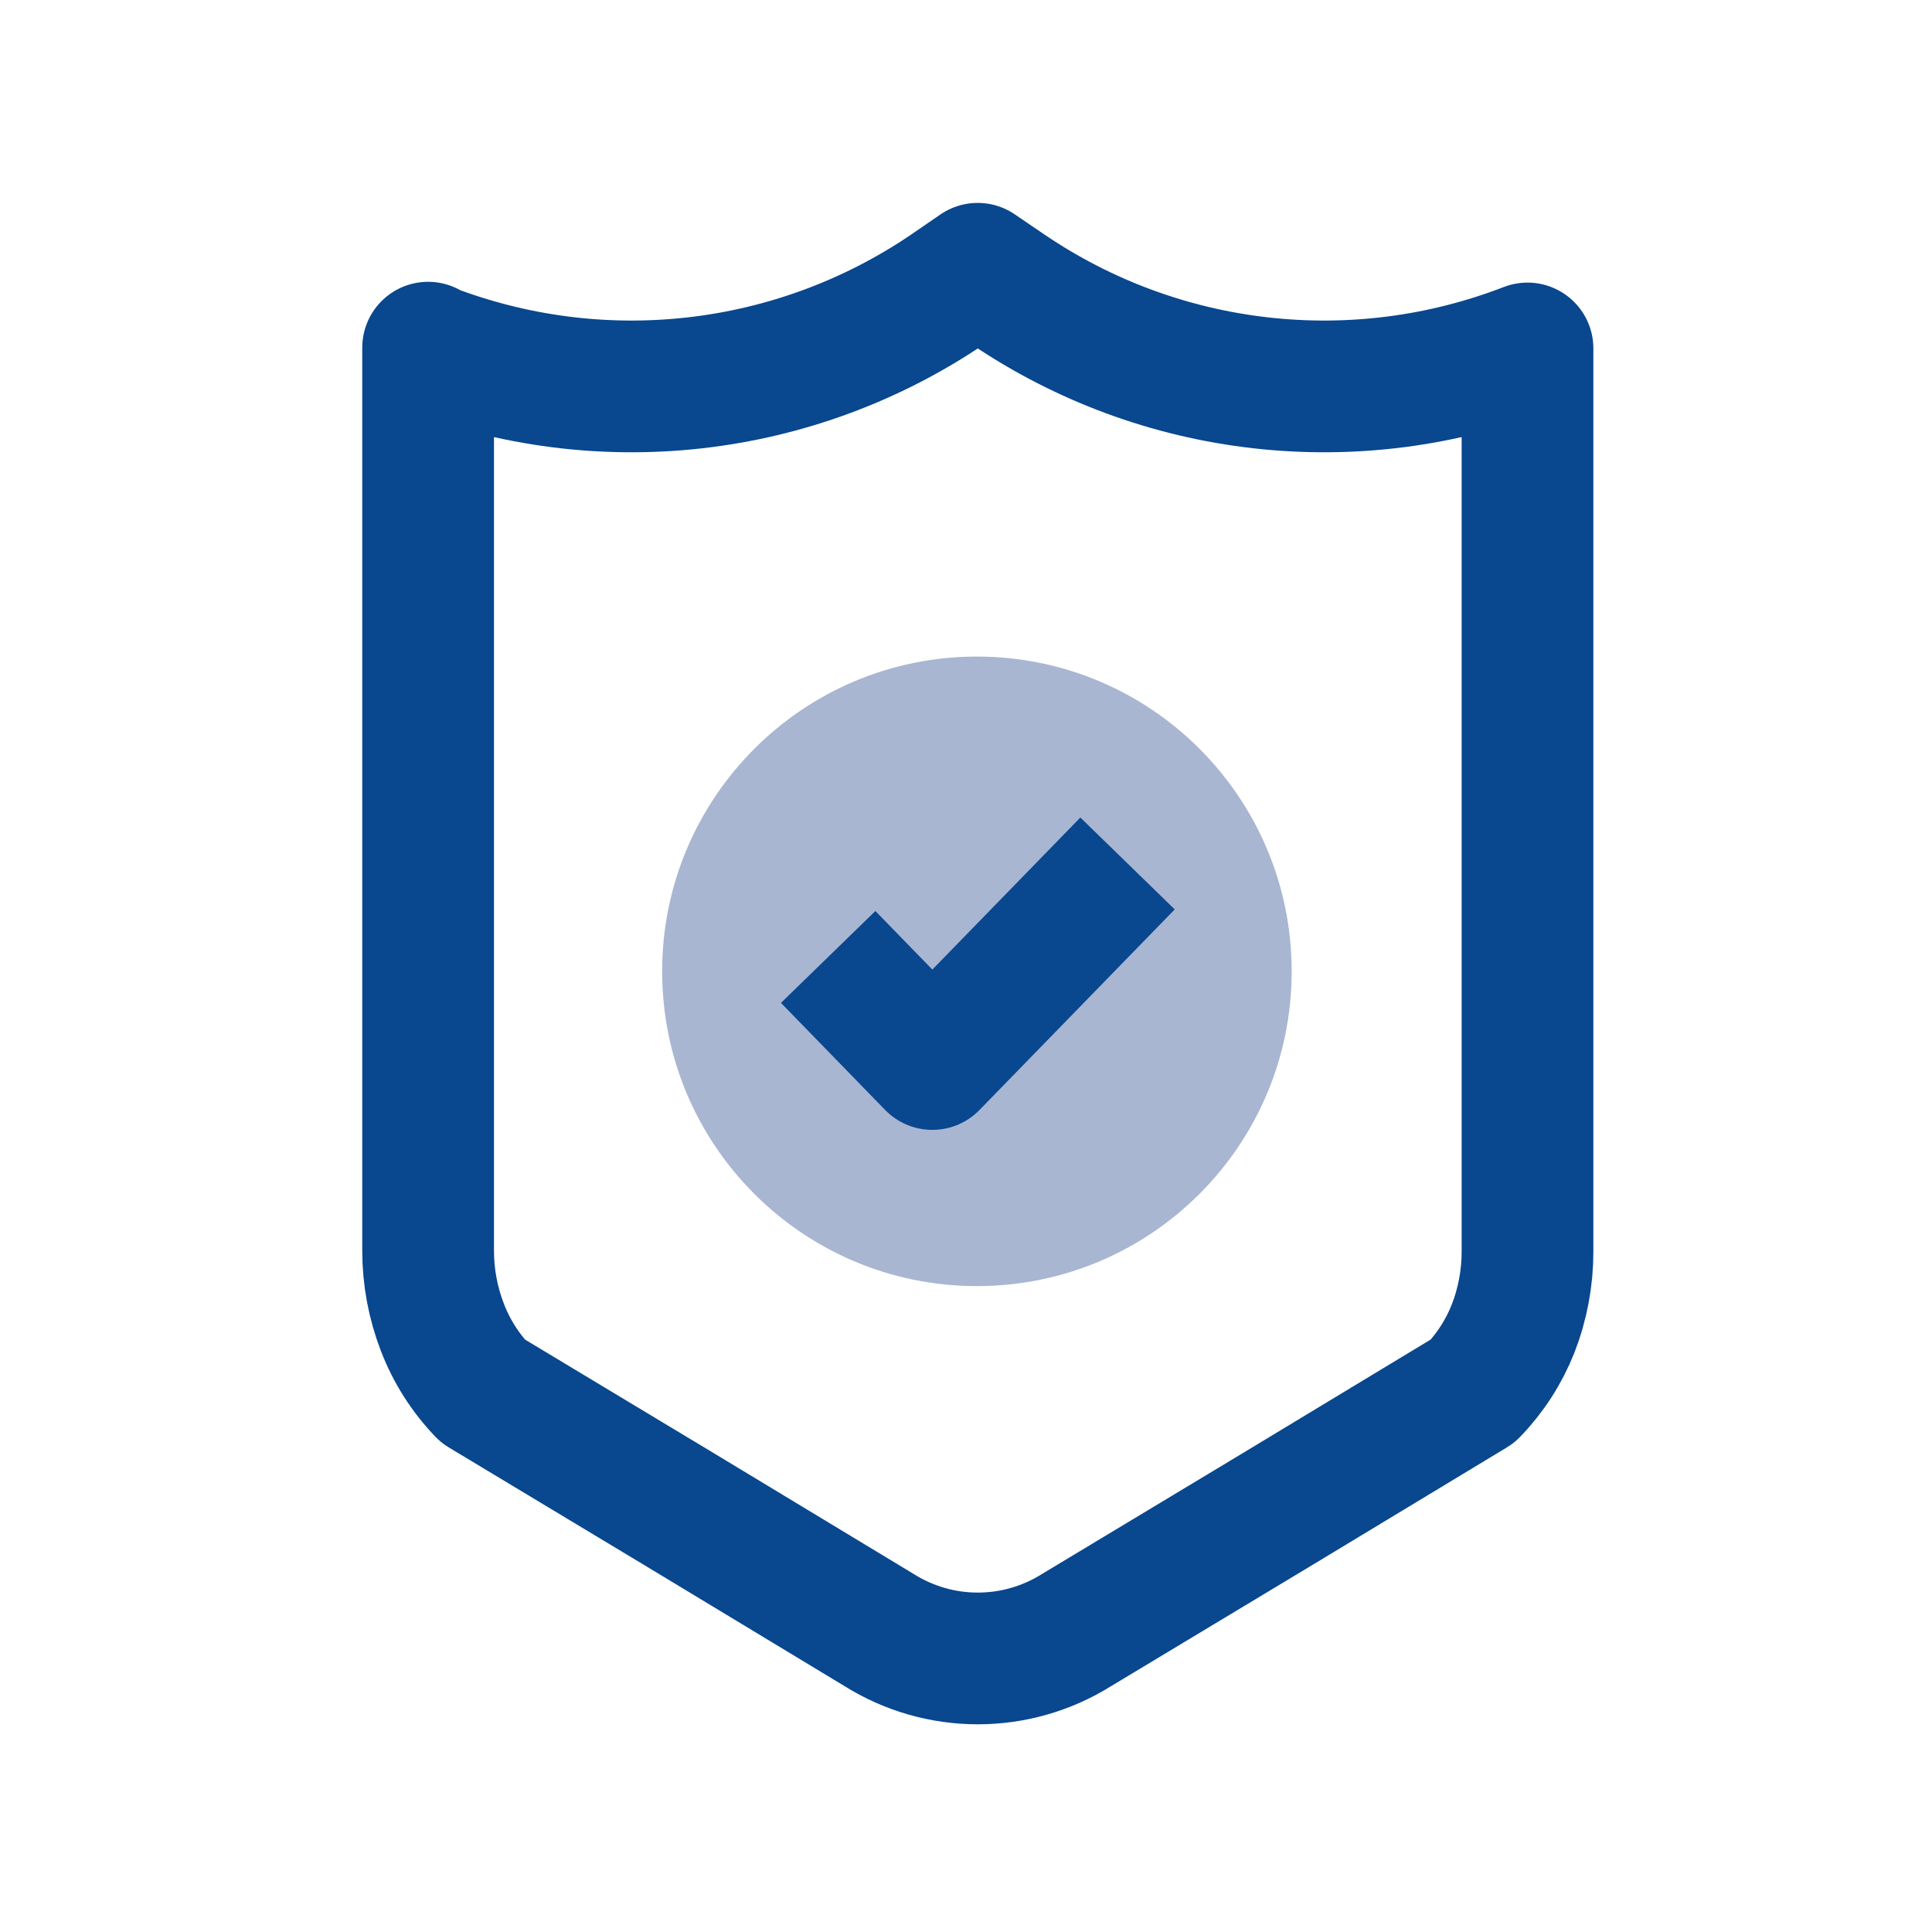
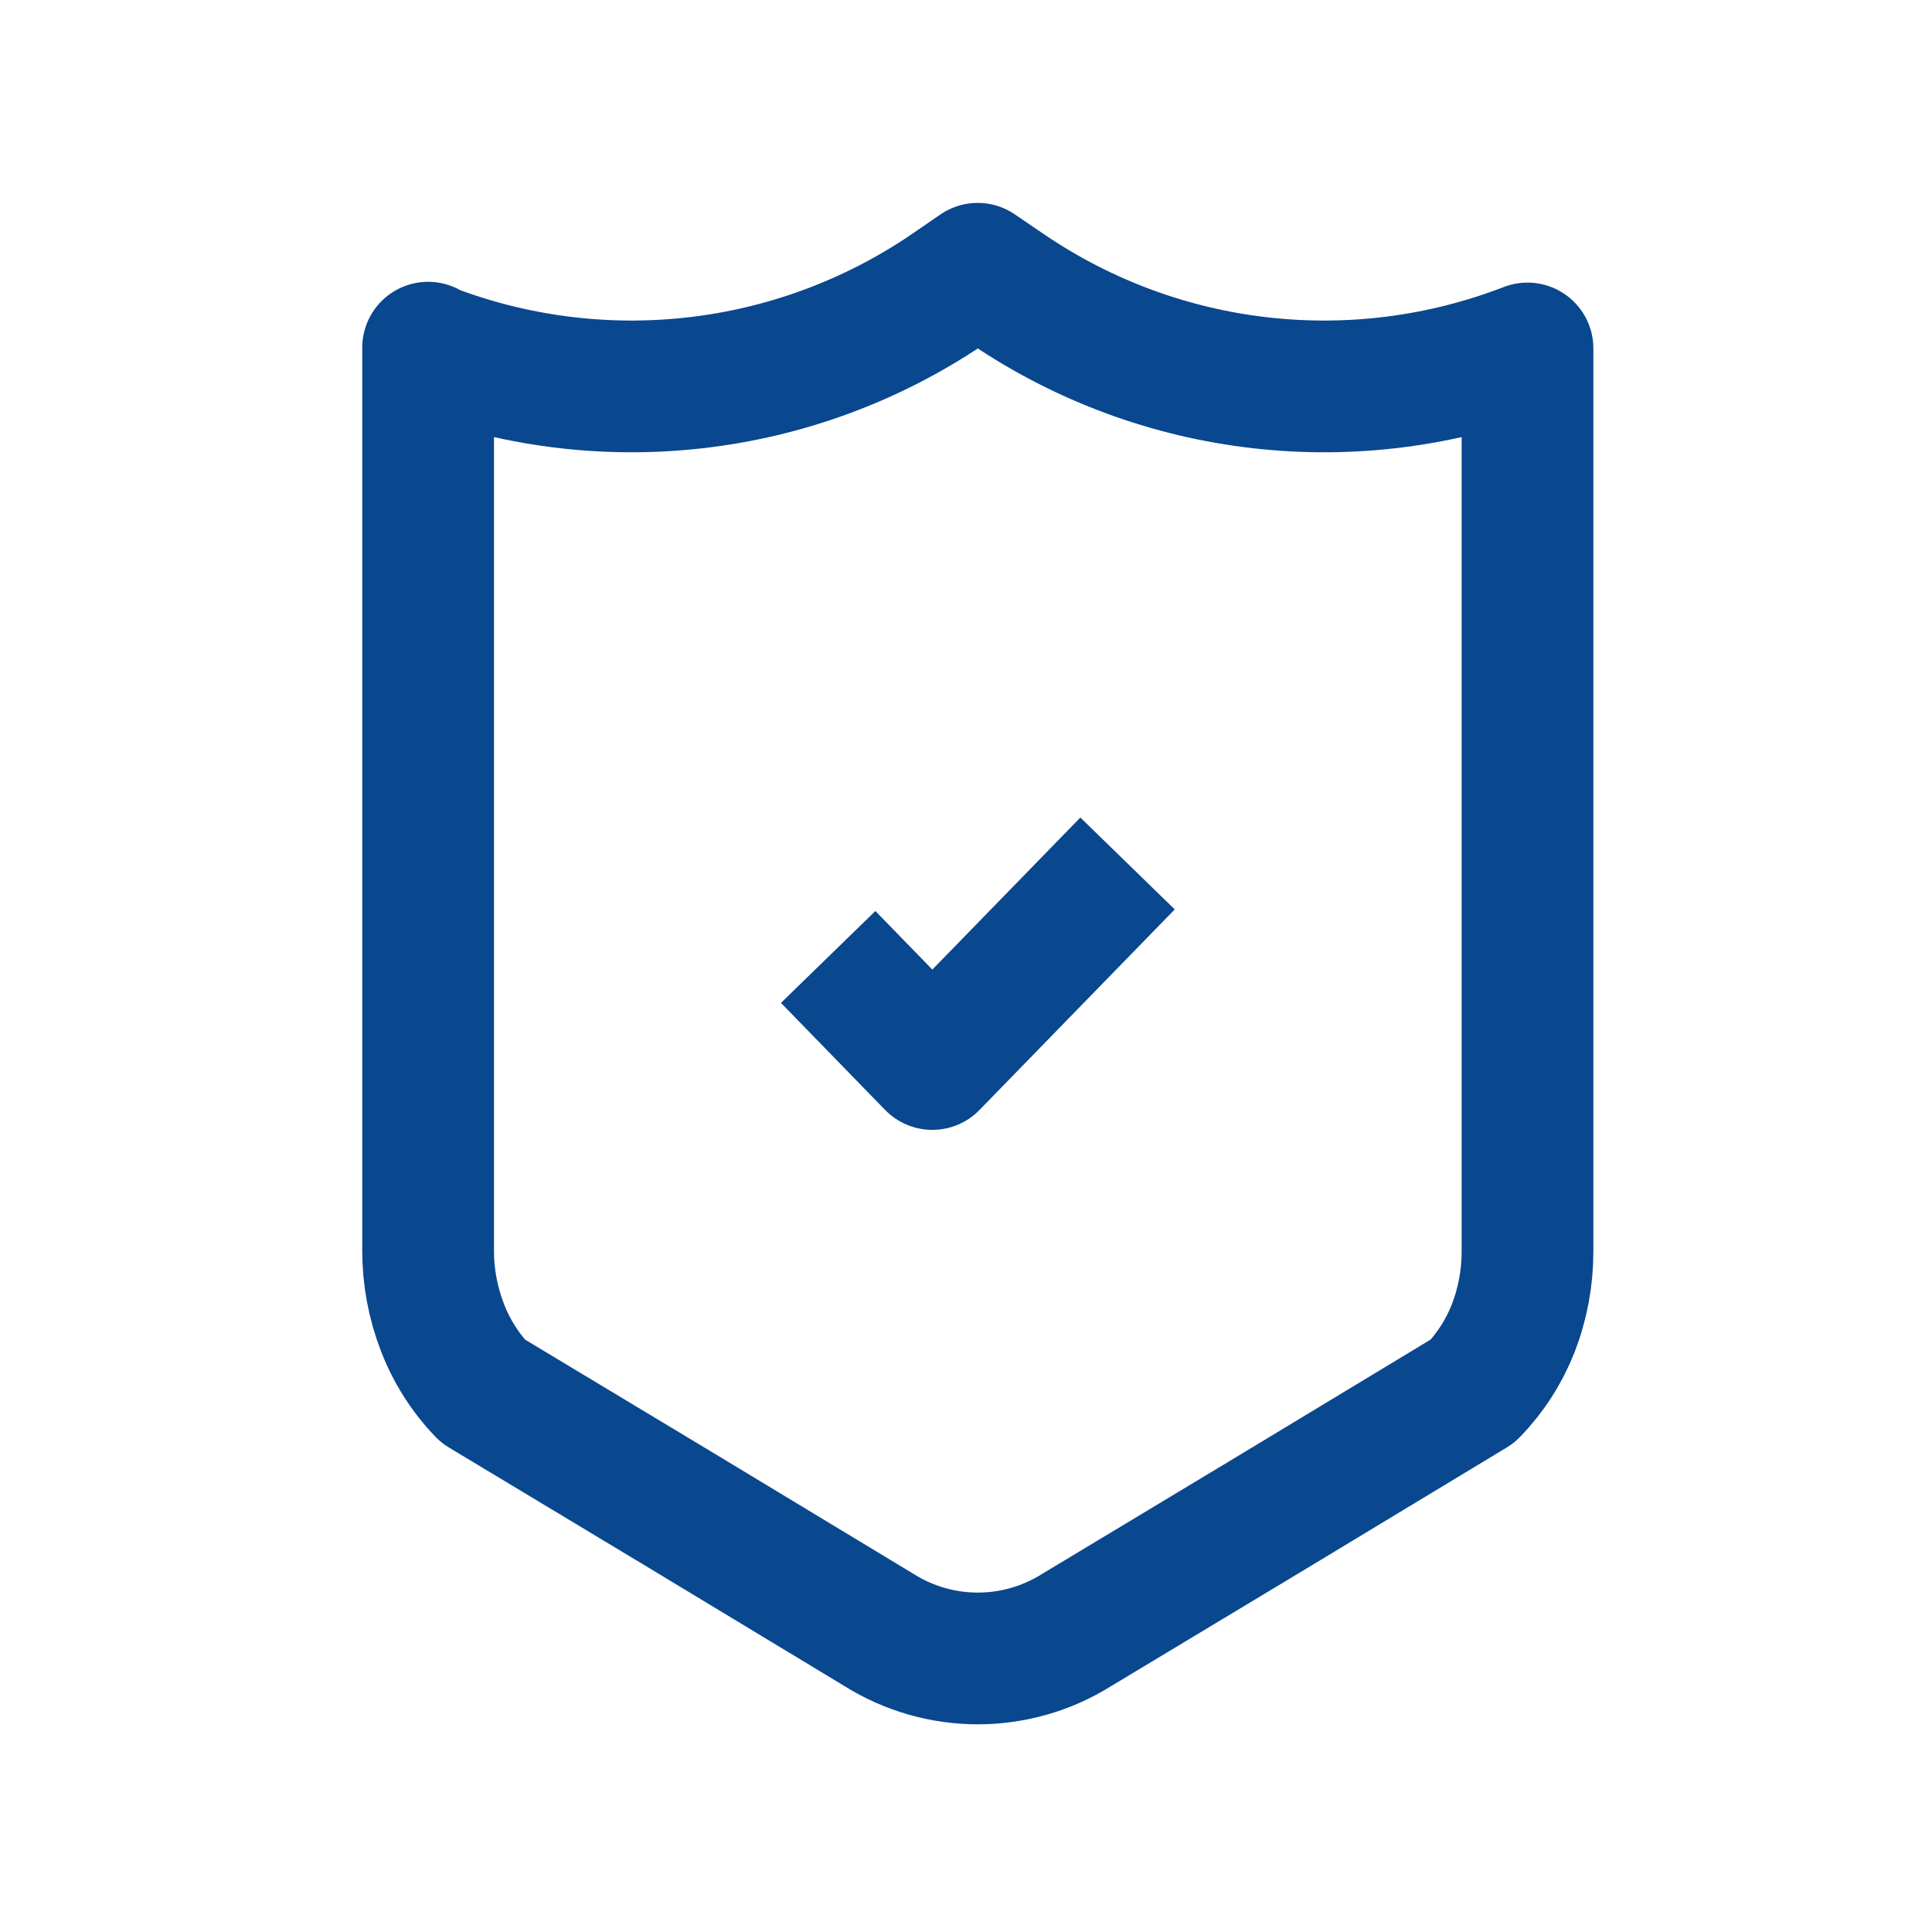
<svg xmlns="http://www.w3.org/2000/svg" width="44" height="44" viewBox="0 0 44 44" fill="none">
  <path d="M9.75 7.936C11.682 8.683 13.766 8.952 15.825 8.719C17.883 8.487 19.854 7.759 21.57 6.599L22.266 6.121L22.968 6.599C24.684 7.759 26.656 8.487 28.714 8.719C30.772 8.952 32.856 8.683 34.788 7.936V28.504C34.788 29.102 34.678 29.695 34.462 30.252C34.252 30.784 33.94 31.269 33.542 31.68L29.029 34.408L24.517 37.124C23.843 37.546 23.064 37.77 22.269 37.77C21.474 37.77 20.695 37.546 20.022 37.124L15.509 34.396L10.996 31.68C10.597 31.264 10.284 30.772 10.077 30.234C9.861 29.676 9.75 29.084 9.75 28.486V7.918V7.936Z" stroke="#09478F" stroke-width="3" stroke-linejoin="round" />
-   <path d="M22.249 29.29C26.208 29.29 29.417 26.081 29.417 22.122C29.417 18.163 26.208 14.953 22.249 14.953C18.29 14.953 15.08 18.163 15.08 22.122C15.08 26.081 18.29 29.29 22.249 29.29Z" fill="#A8B6D2" />
  <path d="M18.861 21.794L21.233 24.232L25.679 19.665" stroke="#09478F" stroke-width="3" stroke-linejoin="round" />
</svg>